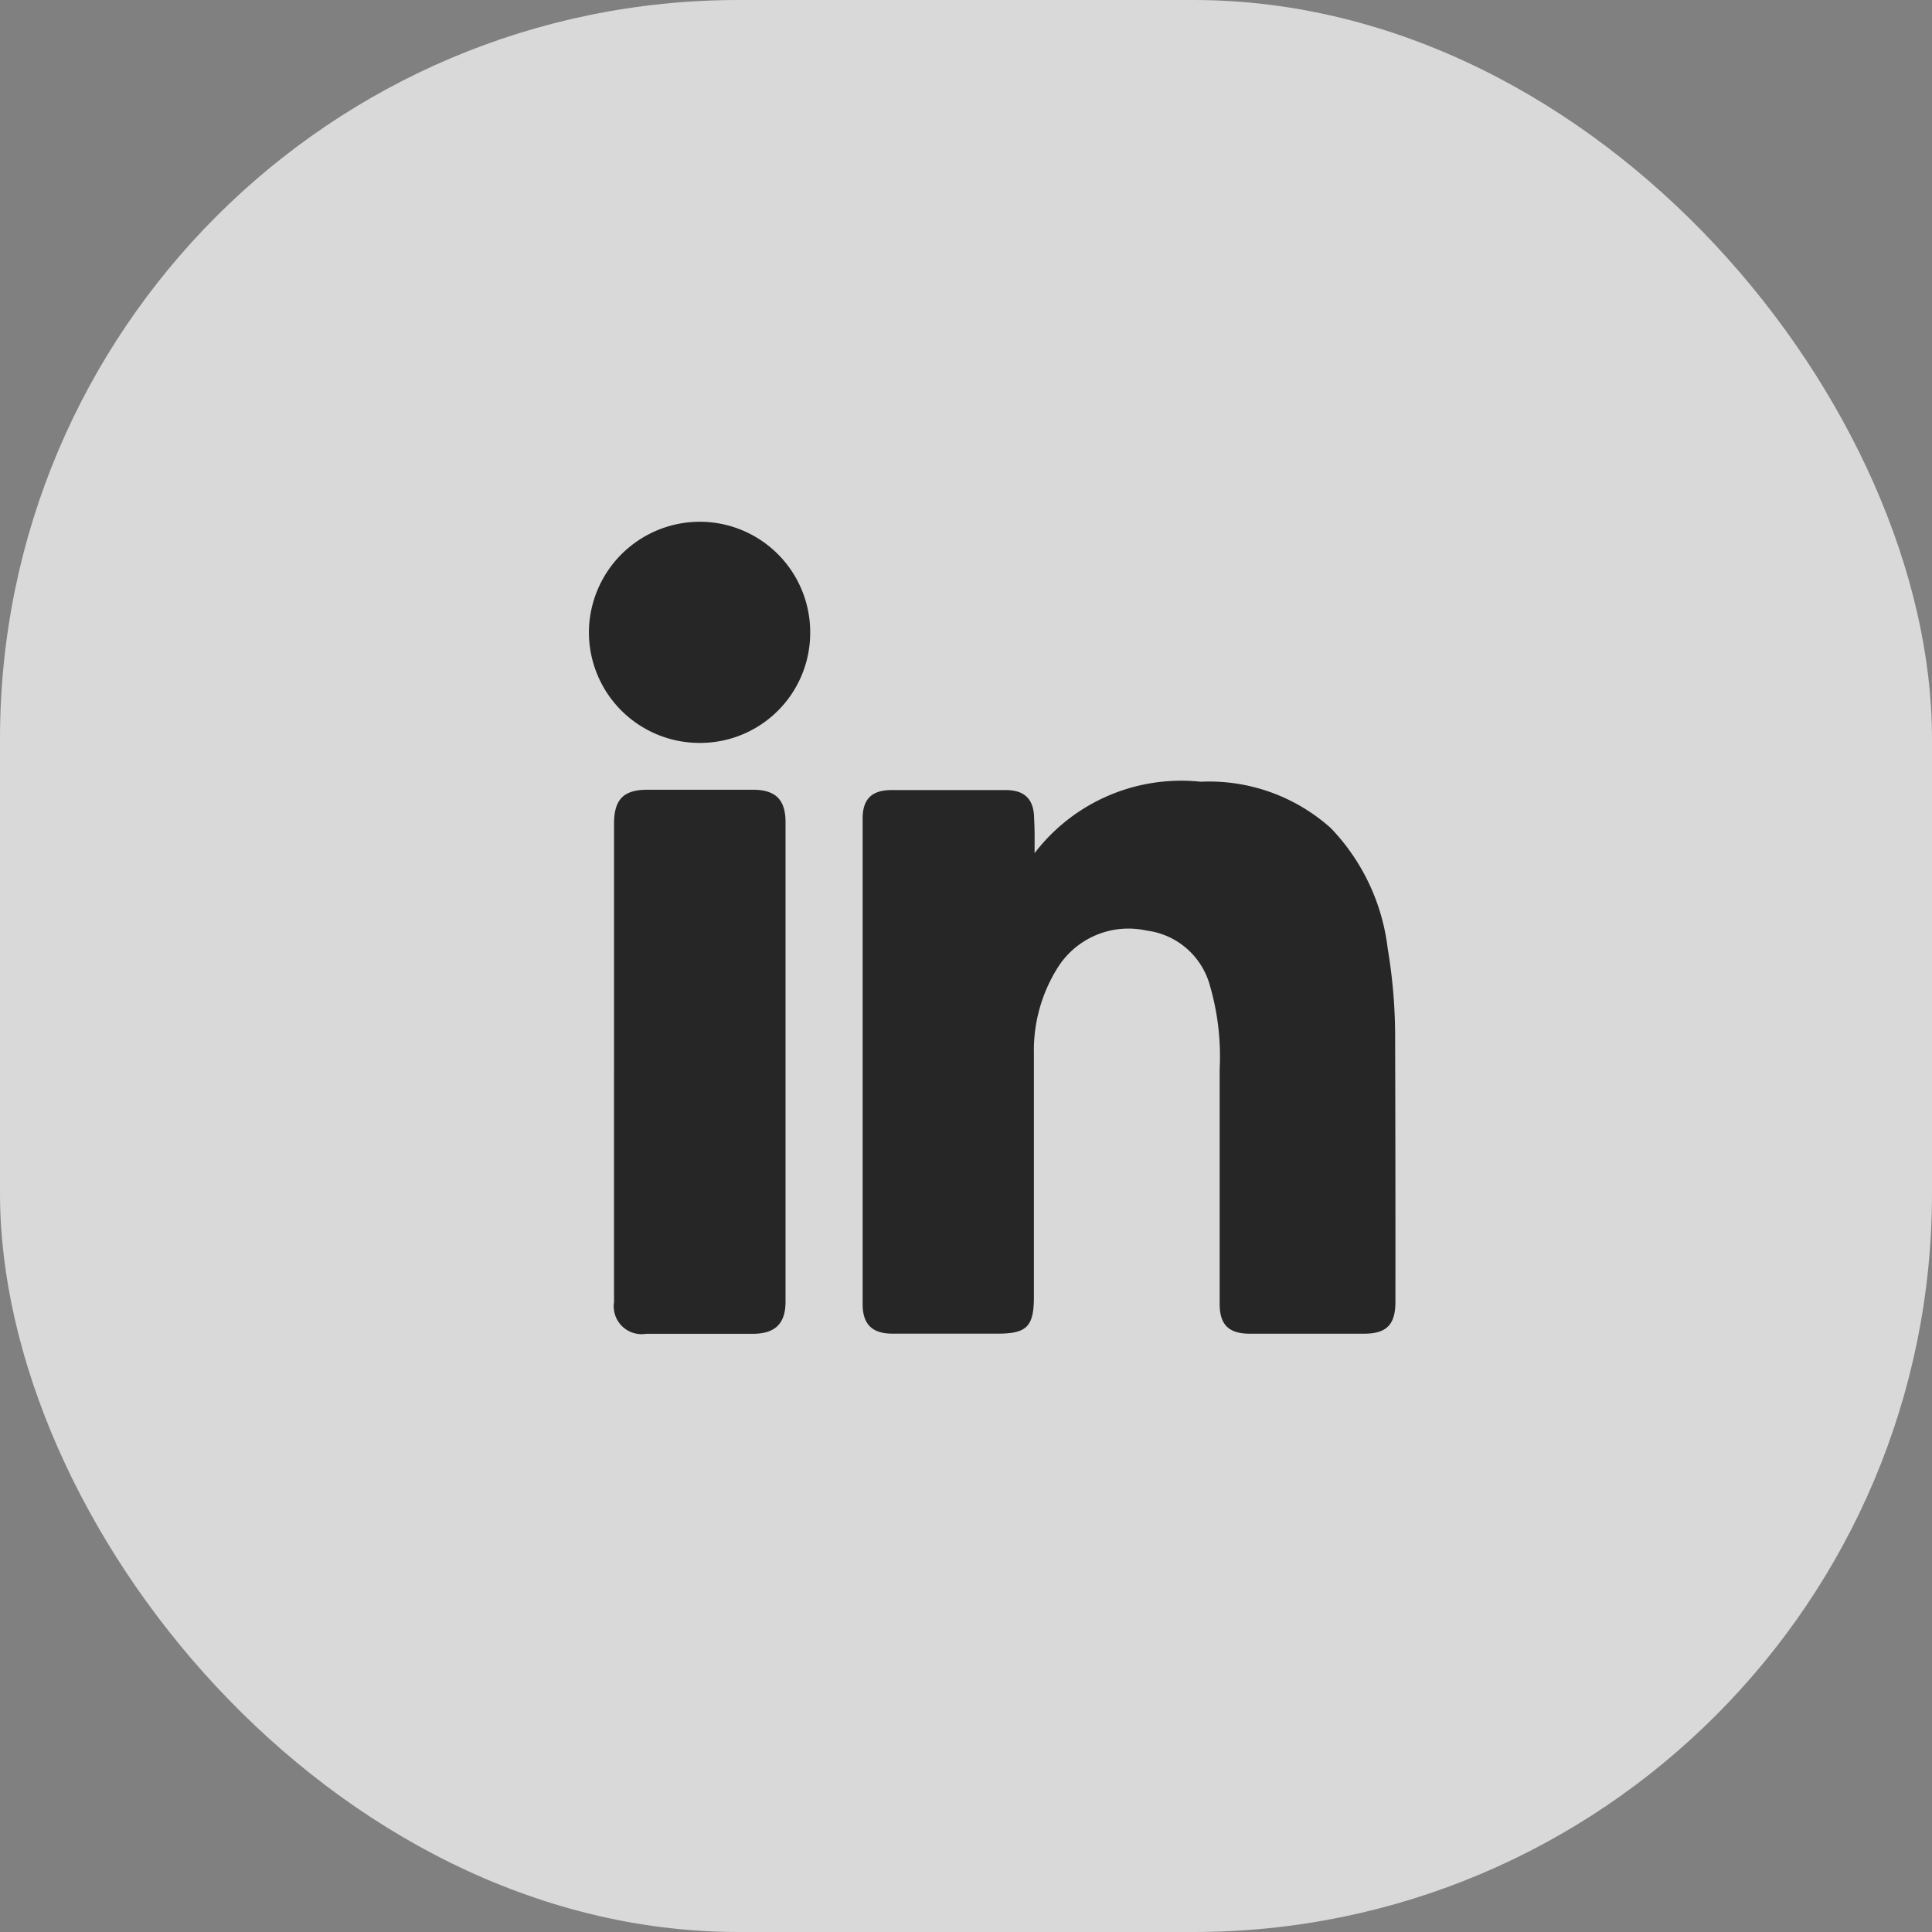
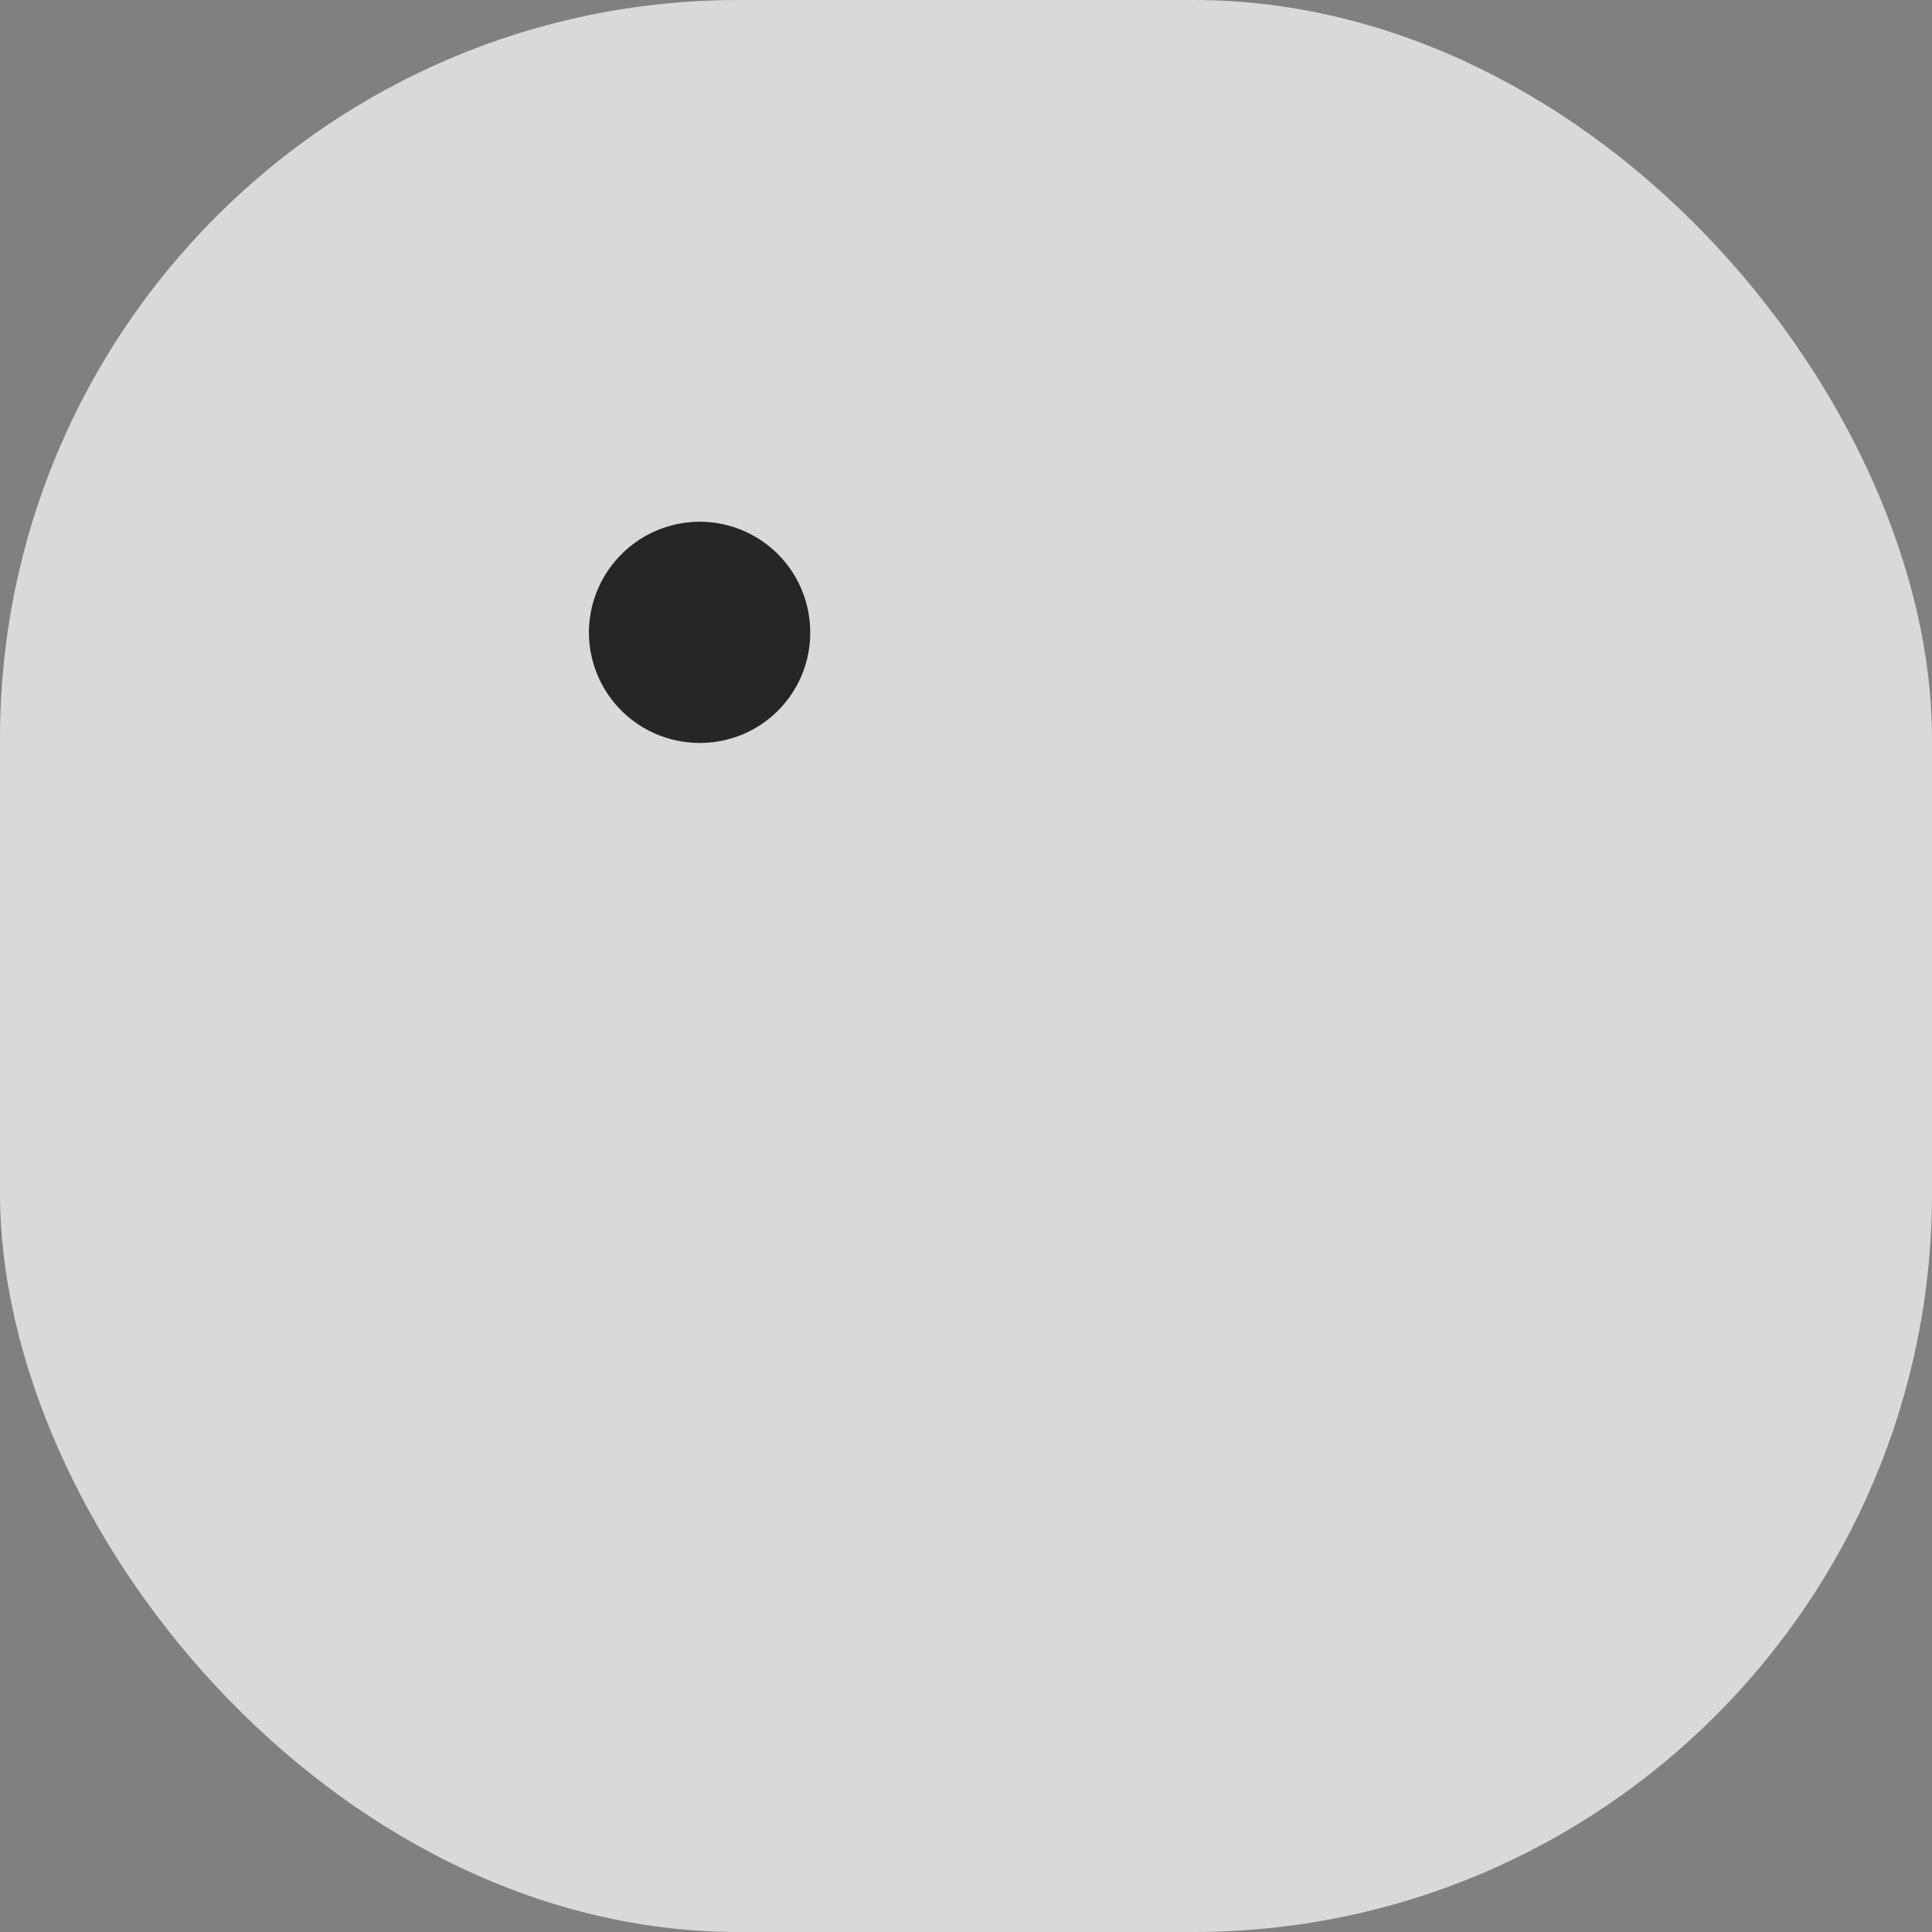
<svg xmlns="http://www.w3.org/2000/svg" width="34" height="34" viewBox="0 0 34 34">
  <rect x="0" y="0" width="34" height="34" fill="#808080" stroke="none" />
  <g id="Grupo_443" data-name="Grupo 443" transform="translate(0.5)" opacity="0.7">
    <rect id="Rectángulo_135" data-name="Rectángulo 135" width="34" height="34" rx="13" transform="translate(-0.5 0)" fill="#fff" />
    <g id="Grupo_440" data-name="Grupo 440" transform="translate(9.864 9.184)">
-       <path id="Trazado_994" data-name="Trazado 994" d="M-664.191,3245.874a3.248,3.248,0,0,1,2.921-1.257,3.209,3.209,0,0,1,2.293.817,3.685,3.685,0,0,1,1,2.117,9.406,9.406,0,0,1,.131,1.621q.007,2.3.005,4.6c0,.4-.157.558-.55.559q-1,0-2.009,0c-.373,0-.534-.156-.534-.526q0-2.064,0-4.129a4.458,4.458,0,0,0-.167-1.455,1.327,1.327,0,0,0-1.122-.985,1.47,1.47,0,0,0-1.565.659,2.73,2.73,0,0,0-.415,1.5c0,1.428,0,2.857,0,4.286,0,.523-.124.649-.638.649-.618,0-1.235,0-1.853,0-.355,0-.522-.165-.523-.517q0-4.274,0-8.549c0-.342.162-.5.509-.5q1,0,2.009,0c.339,0,.5.166.5.512C-664.187,3245.475-664.191,3245.674-664.191,3245.874Z" transform="translate(672.034 -3240.044)" />
-       <path id="Trazado_995" data-name="Trazado 995" d="M-740.577,3251.757q0-2.087,0-4.174c0-.428.165-.6.589-.6q.926,0,1.853,0c.4,0,.576.173.576.57q0,4.219,0,8.438c0,.392-.185.566-.58.567q-.937,0-1.875,0a.491.491,0,0,1-.563-.559Q-740.578,3253.878-740.577,3251.757Z" transform="translate(741.019 -3242.269)" />
      <path id="Trazado_996" data-name="Trazado 996" d="M-746.038,3171.9a1.947,1.947,0,0,1-1.941-1.941,1.954,1.954,0,0,1,1.957-1.951,1.944,1.944,0,0,1,1.937,1.944A1.937,1.937,0,0,1-746.038,3171.9Z" transform="translate(747.979 -3168.01)" />
    </g>
  </g>
</svg>